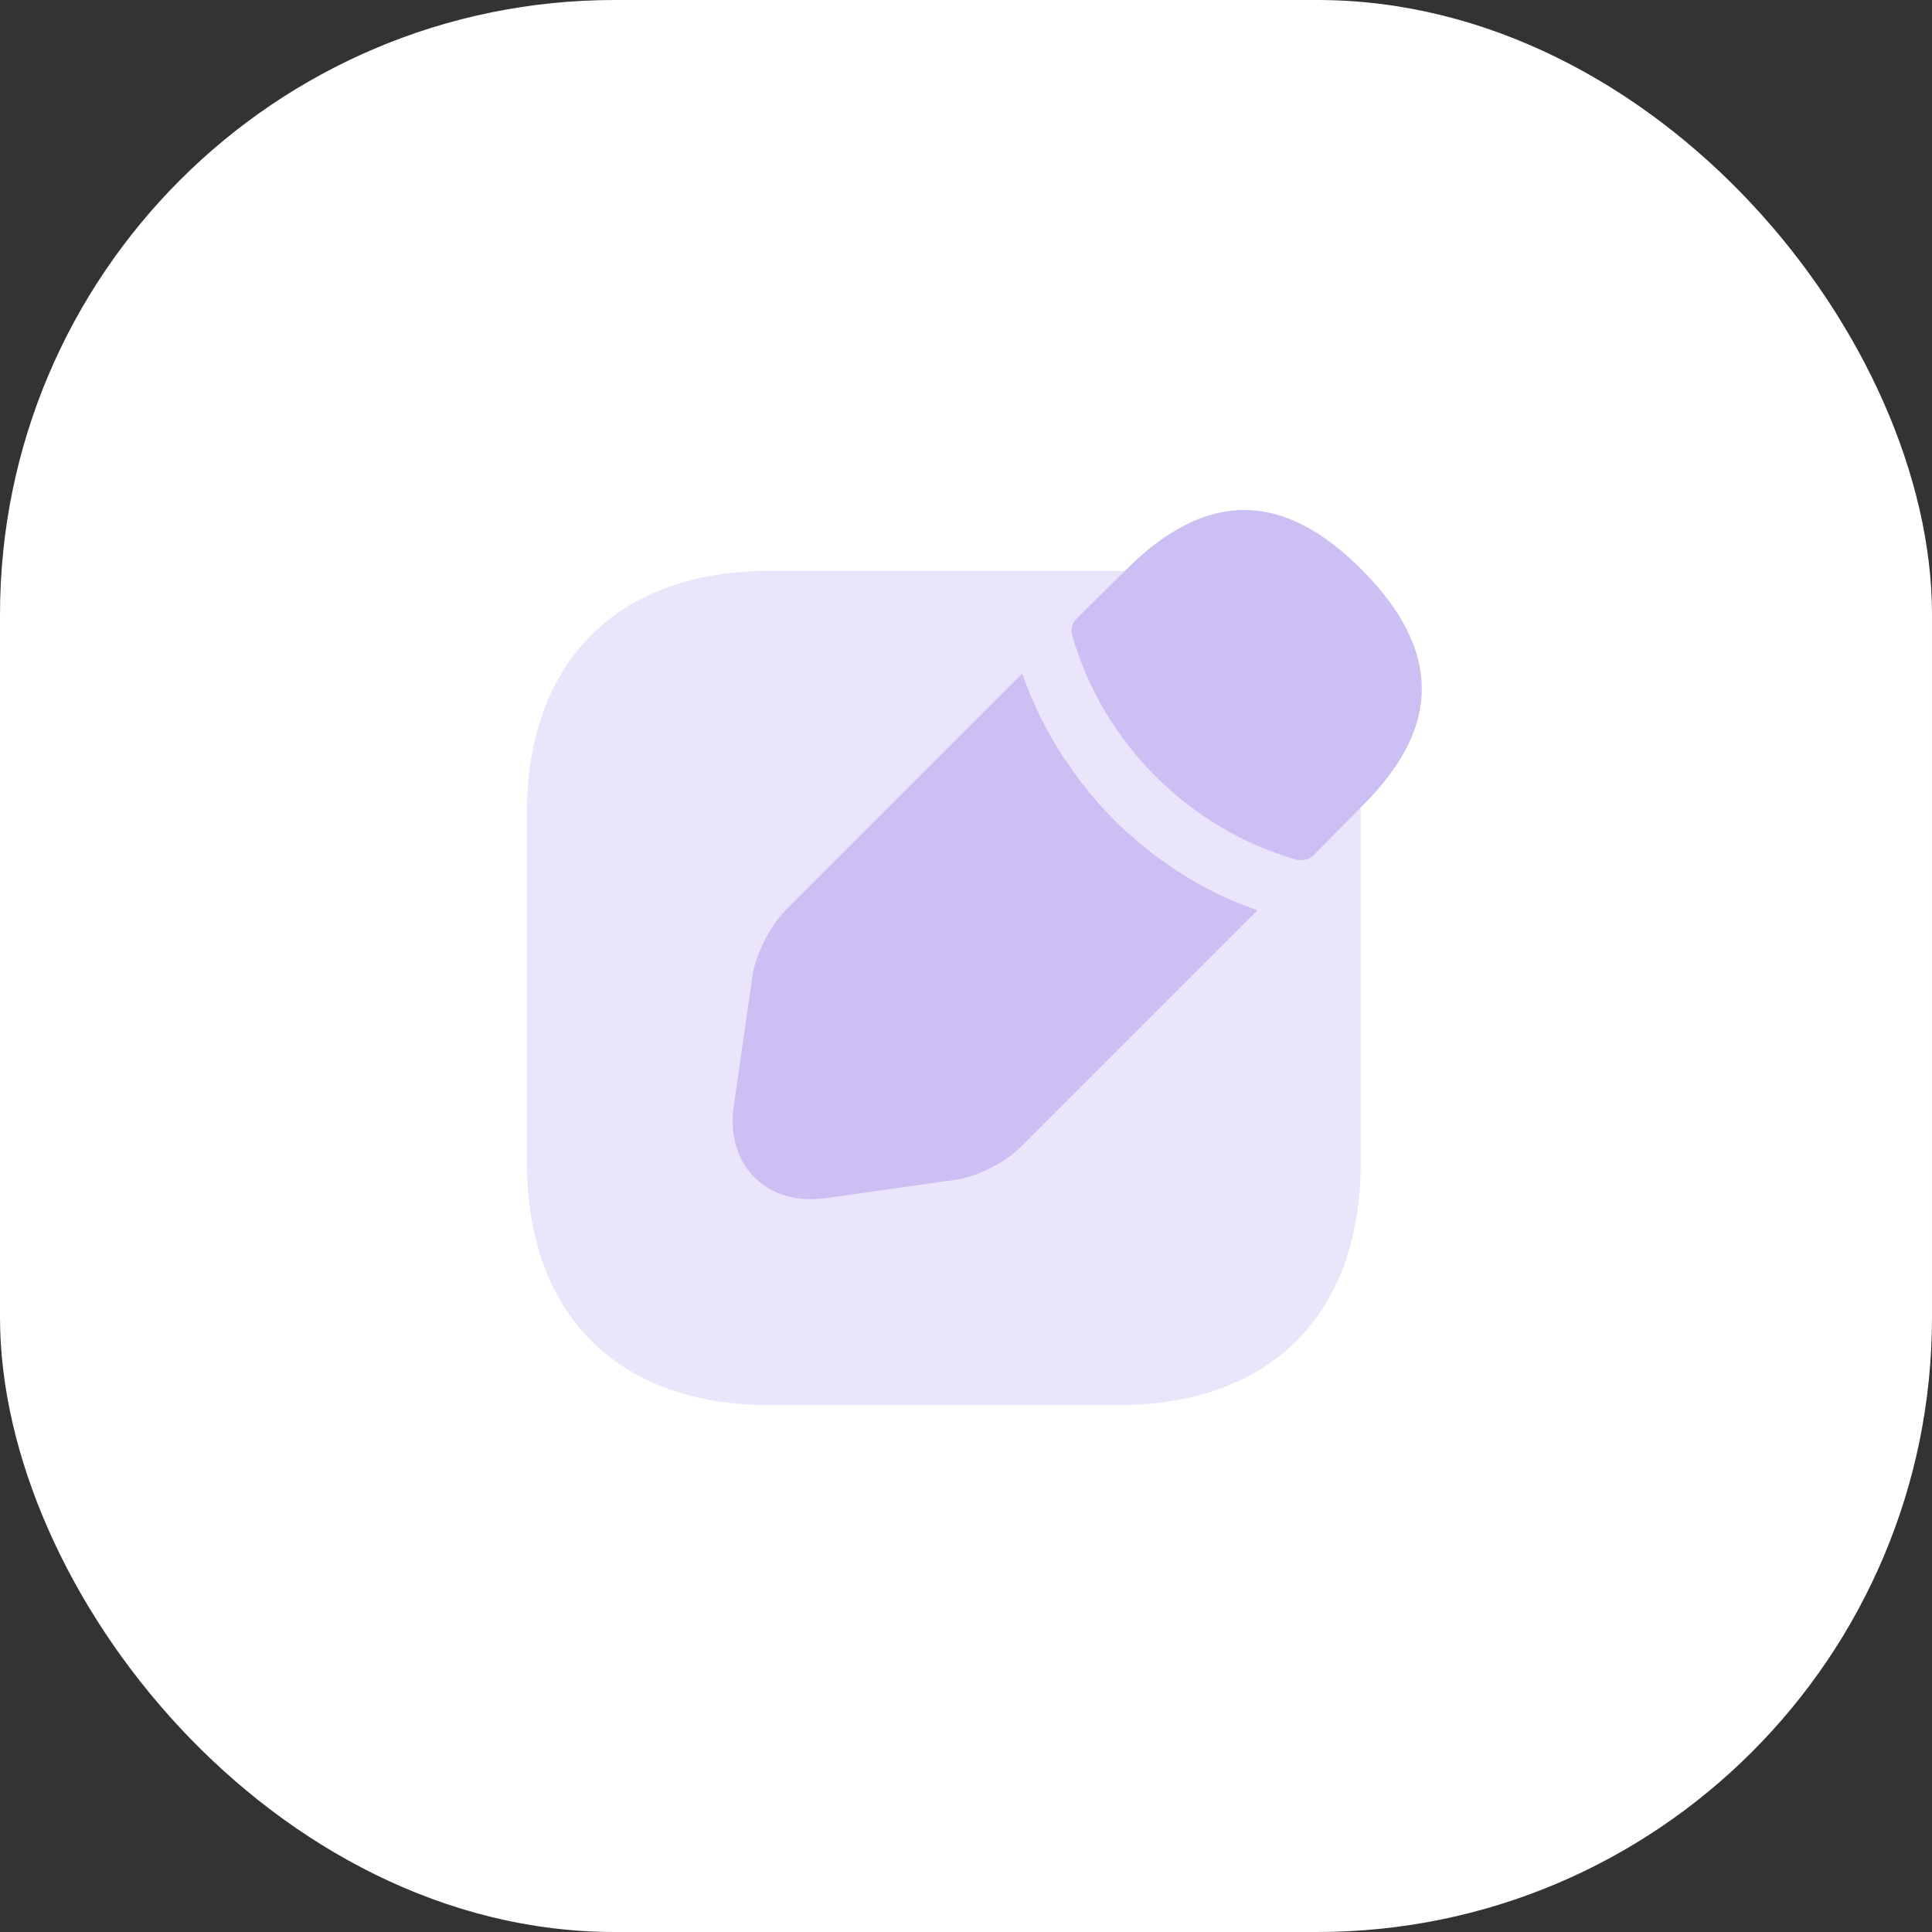
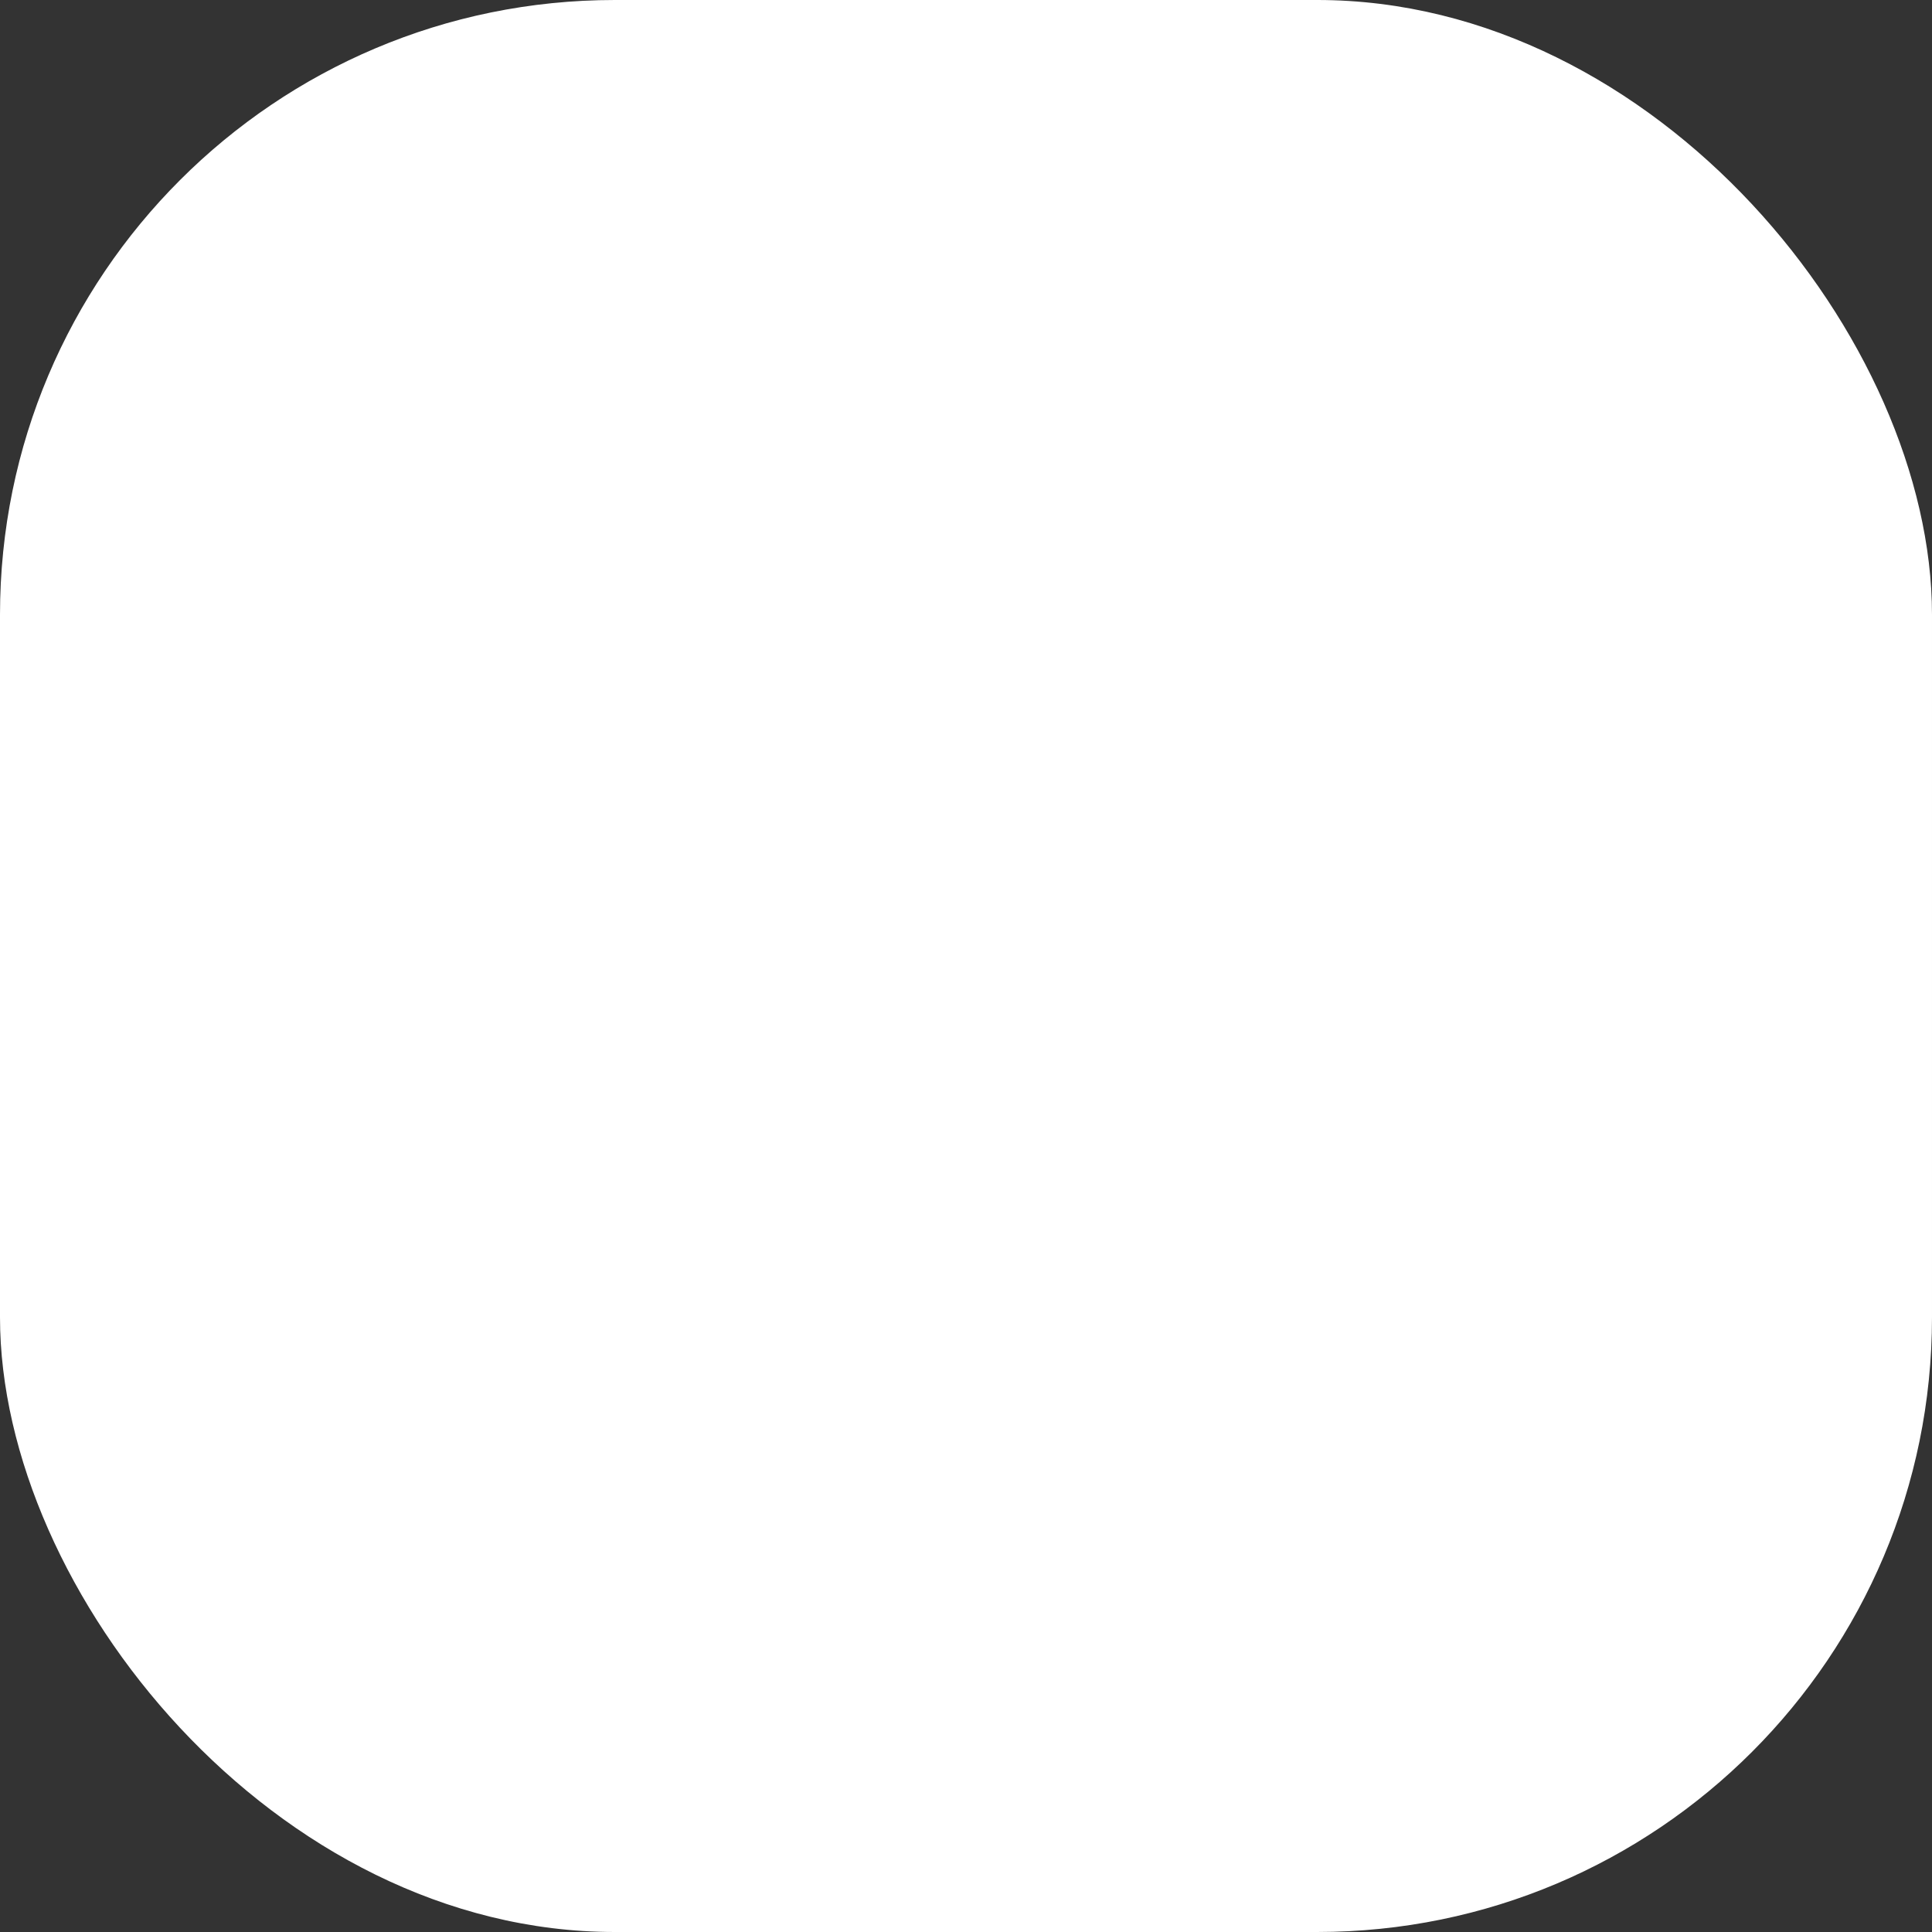
<svg xmlns="http://www.w3.org/2000/svg" width="44" height="44" viewBox="0 0 44 44" fill="none">
  <rect x="0" y="0" width="44" height="44" fill="#333333" stroke="none" />
  <rect width="44" height="44" rx="14" fill="white" />
-   <path opacity="0.4" d="M25.48 13H17.52C14.07 13 12 15.06 12 18.52V26.47C12 29.94 14.07 32 17.52 32H25.47C28.93 32 30.99 29.94 30.99 26.48V18.52C31 15.06 28.93 13 25.48 13Z" fill="#CCBFF3" />
-   <path d="M31.02 12.98C29.23 11.18 27.48 11.14 25.64 12.98L24.509 14.1C24.41 14.2 24.38 14.34 24.419 14.47C25.119 16.92 27.079 18.88 29.529 19.58C29.559 19.59 29.61 19.59 29.64 19.59C29.739 19.59 29.84 19.55 29.91 19.48L31.02 18.36C31.93 17.45 32.38 16.58 32.38 15.69C32.38 14.79 31.93 13.9 31.02 12.98Z" fill="#CCBFF3" />
-   <path d="M27.859 20.42C27.589 20.29 27.329 20.16 27.089 20.01C26.889 19.89 26.689 19.76 26.499 19.62C26.339 19.52 26.159 19.37 25.979 19.22C25.959 19.21 25.899 19.16 25.819 19.08C25.509 18.83 25.179 18.49 24.869 18.12C24.849 18.1 24.789 18.04 24.739 17.95C24.639 17.84 24.489 17.65 24.359 17.44C24.249 17.3 24.119 17.1 23.999 16.89C23.849 16.64 23.719 16.39 23.599 16.13C23.469 15.85 23.369 15.59 23.279 15.34L17.899 20.72C17.549 21.07 17.209 21.73 17.139 22.22L16.709 25.2C16.619 25.83 16.789 26.42 17.179 26.81C17.509 27.14 17.959 27.31 18.459 27.31C18.569 27.31 18.679 27.3 18.789 27.29L21.759 26.87C22.249 26.8 22.909 26.47 23.259 26.11L28.639 20.73C28.389 20.65 28.139 20.54 27.859 20.42Z" fill="#CCBFF3" />
</svg>